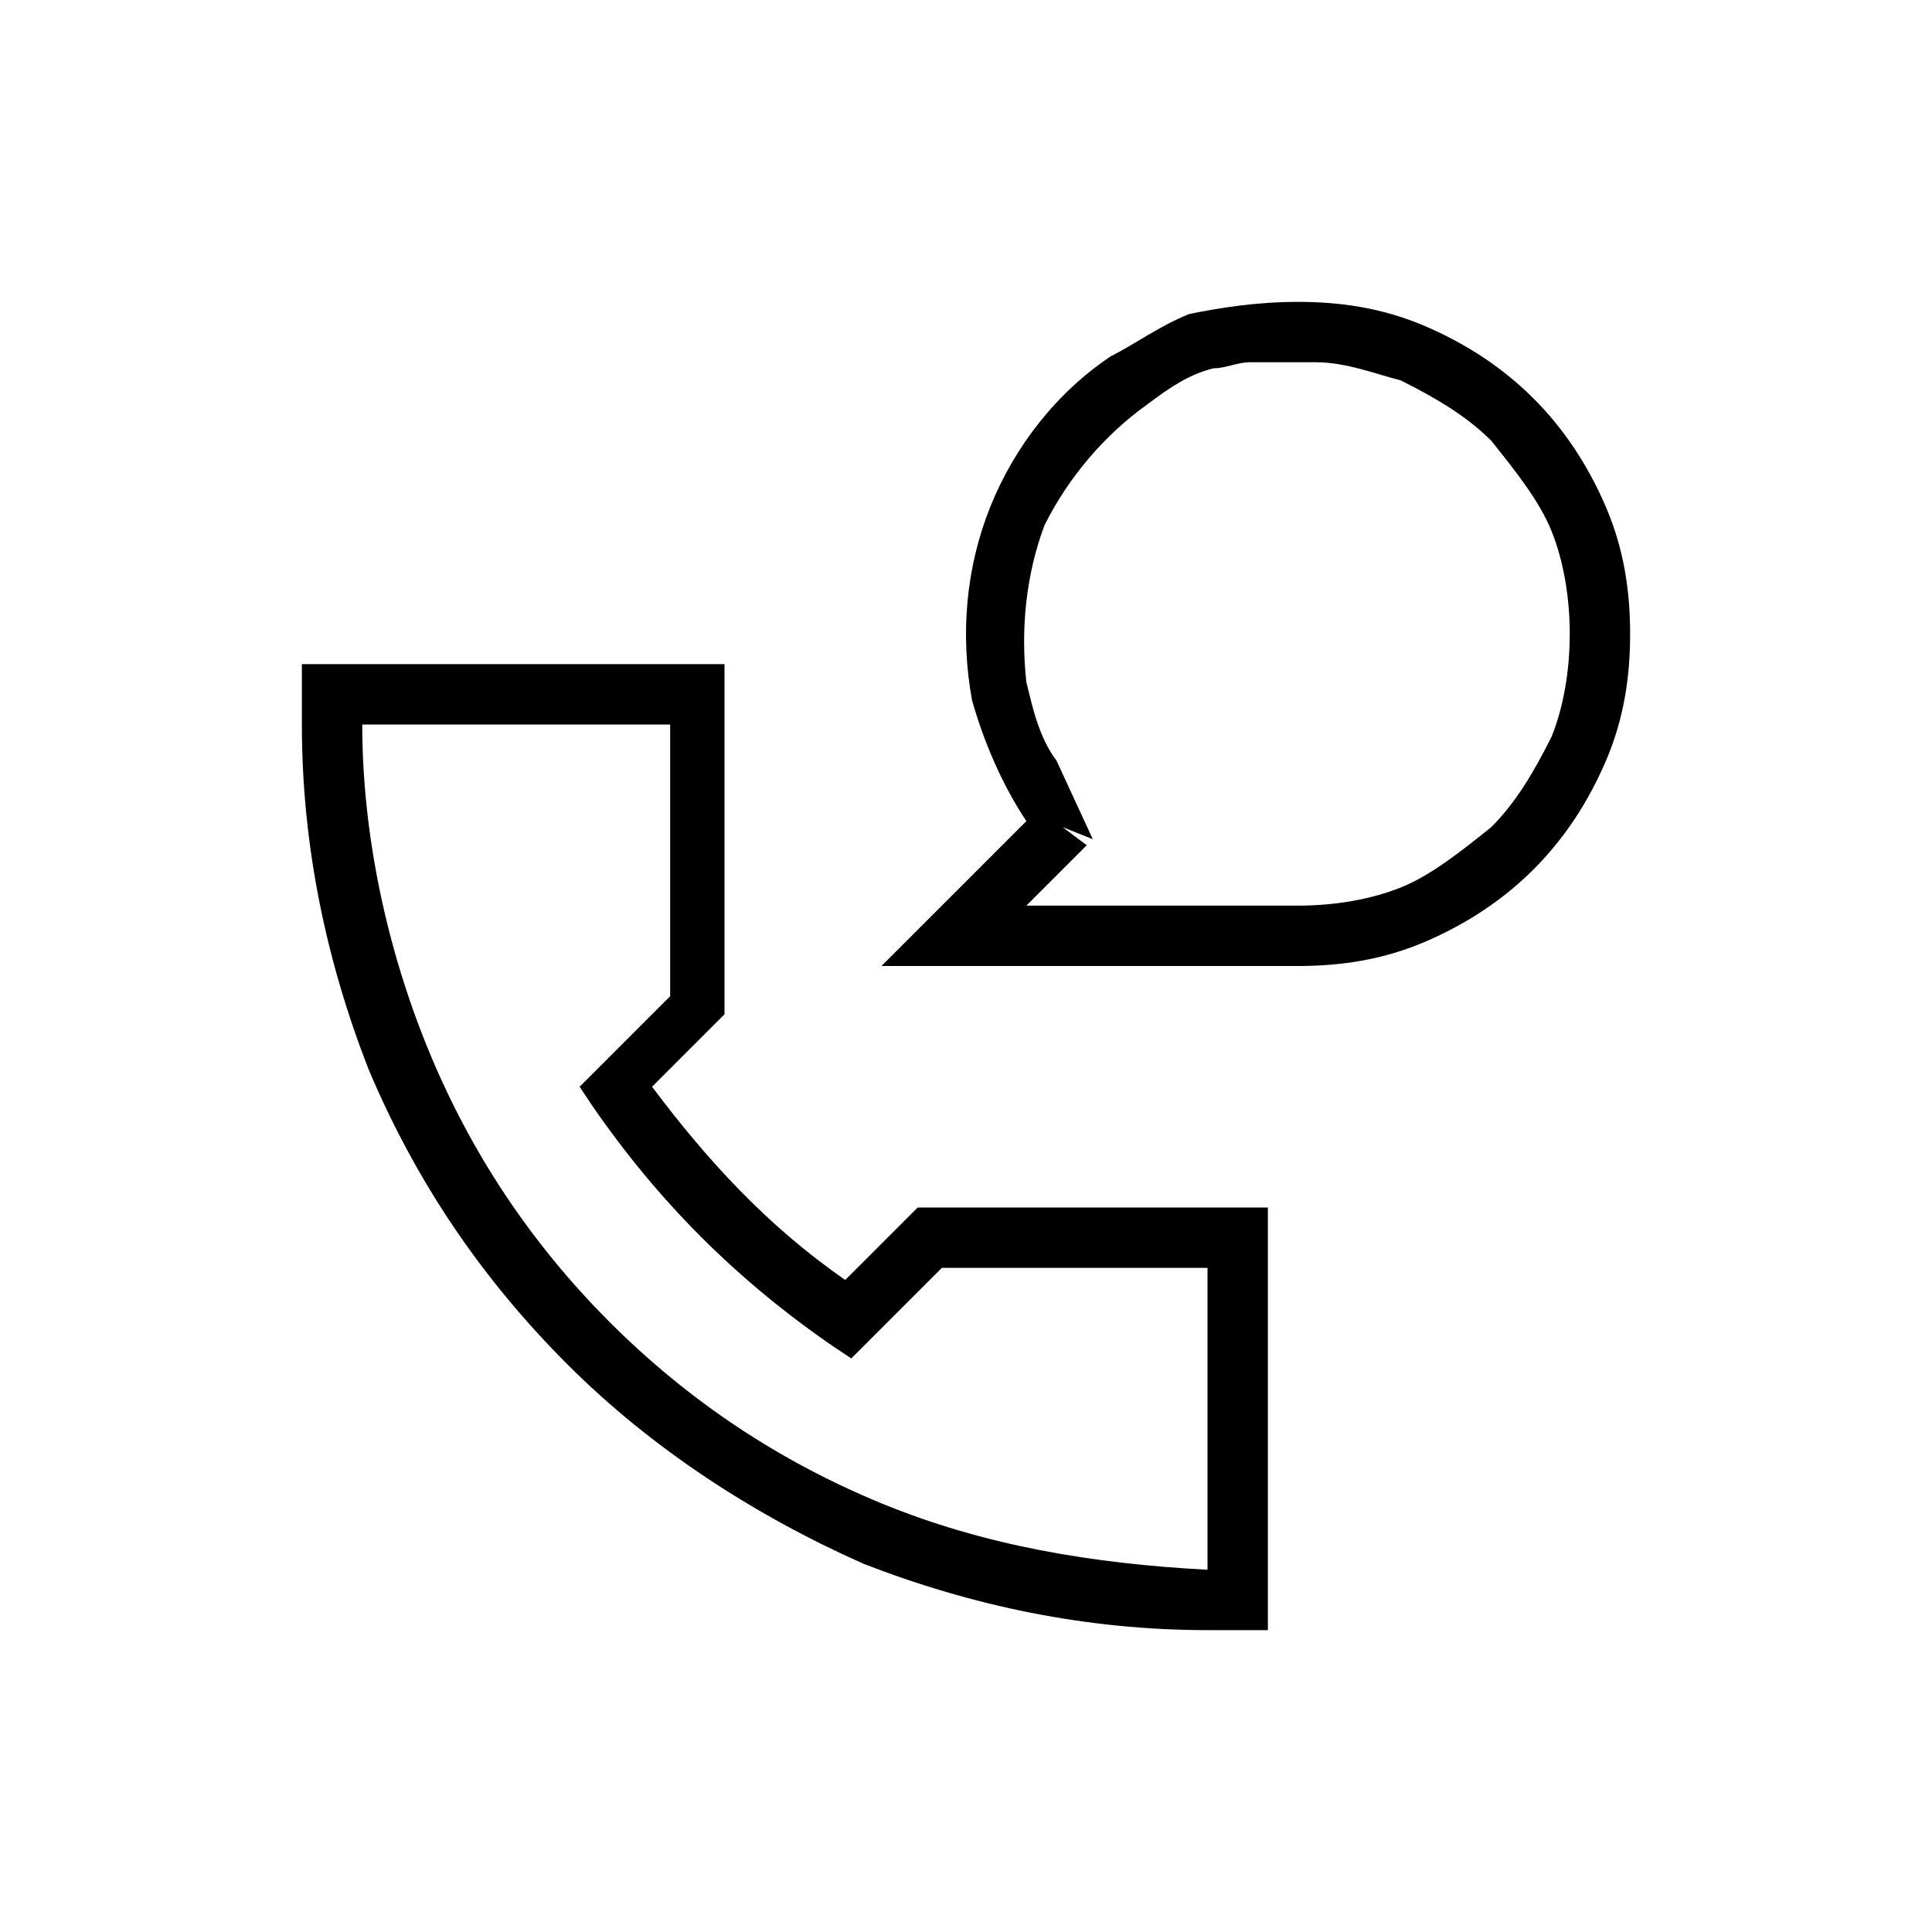
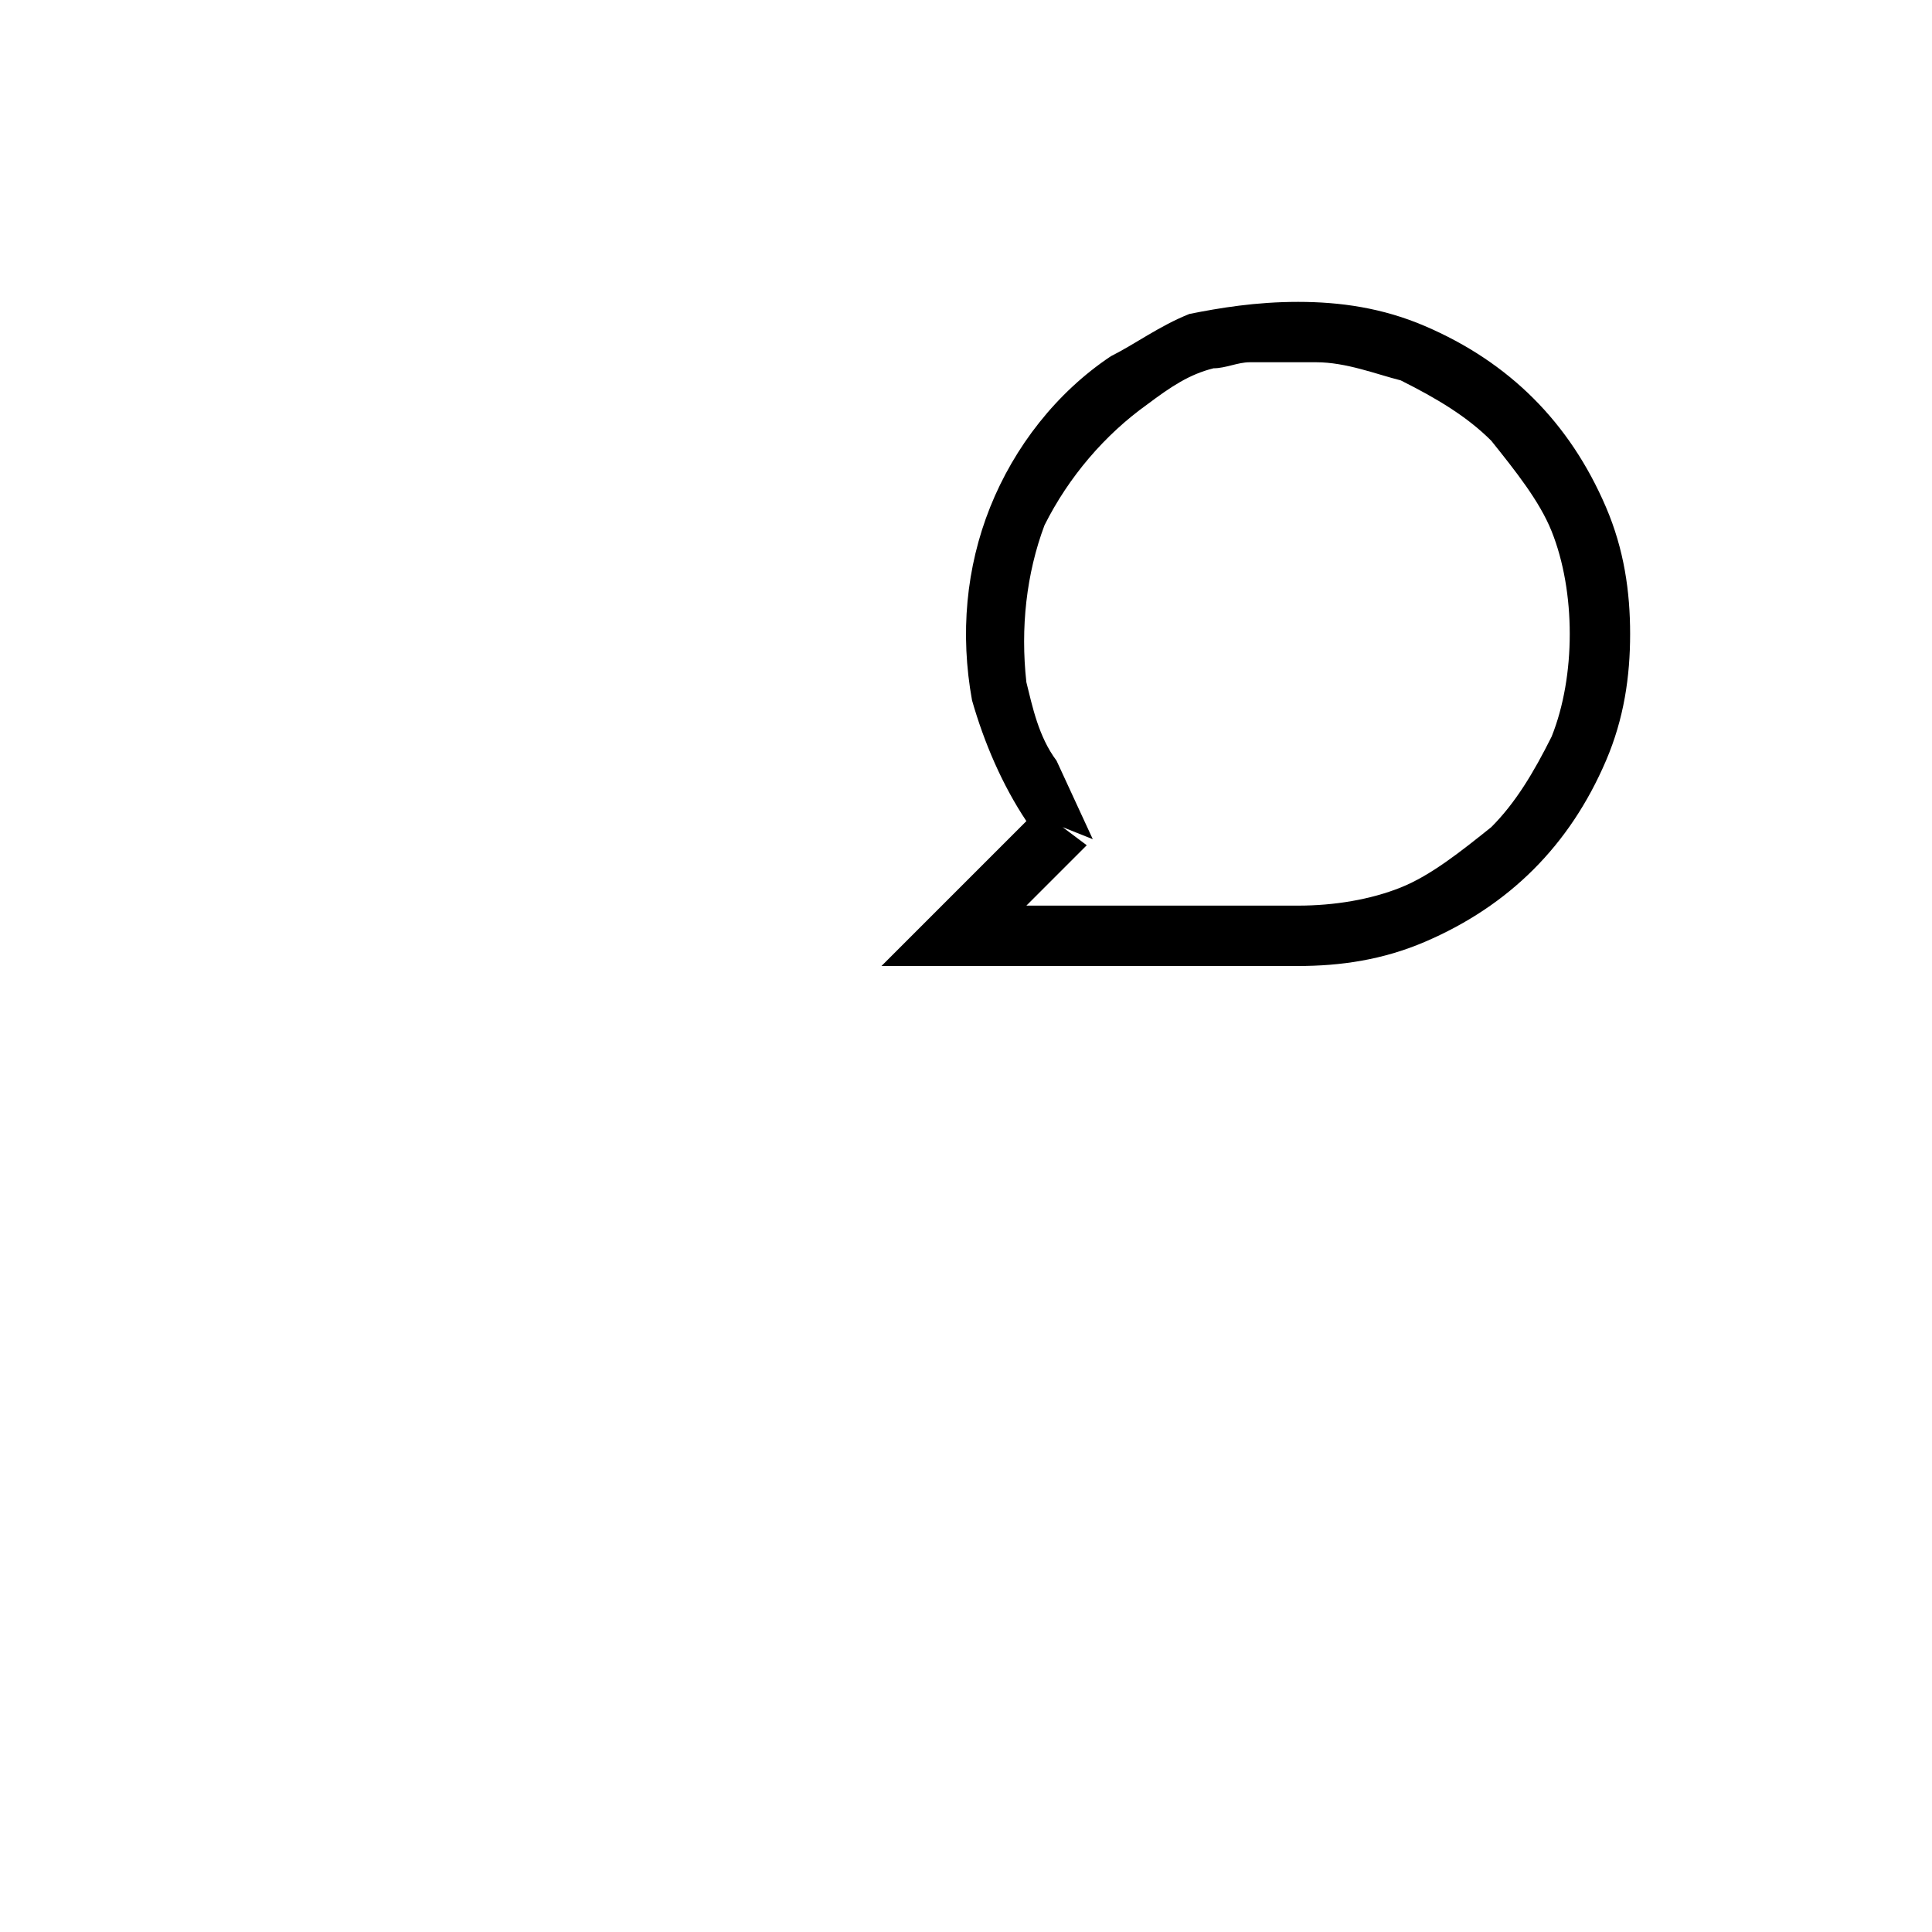
<svg xmlns="http://www.w3.org/2000/svg" id="Livello_1" x="0px" y="0px" viewBox="0 0 32 32" style="enable-background:new 0 0 32 32;" xml:space="preserve">
-   <path d="M20,27c-2,0-3.9-0.4-5.7-1.1c-1.8-0.8-3.5-1.9-4.9-3.3s-2.5-3-3.3-4.9C5.4,15.9,5,14,5,12v-1h7v5.8L10.8,18  c0.9,1.2,1.9,2.3,3.2,3.2l1.2-1.2H21v7H20L20,27z M6,12L6,12c0,1.8,0.4,3.7,1.1,5.4c0.7,1.7,1.7,3.2,3,4.5s2.8,2.3,4.5,3  s3.5,1,5.4,1.1v-5h-4.4l-1.5,1.5l-0.3-0.2c-1.6-1.1-2.9-2.4-4-4L9.6,18l1.5-1.5V12H6z" />
  <path d="M26.6,8.4c-0.3-0.7-0.7-1.3-1.2-1.8s-1.1-0.9-1.8-1.2C22.9,5.1,22.2,5,21.5,5s-1.3,0.1-1.8,0.2c-0.5,0.2-0.9,0.5-1.3,0.7  c-0.9,0.6-1.6,1.5-2,2.5c-0.4,1-0.5,2.1-0.3,3.2c0.2,0.7,0.5,1.4,0.9,2L14.6,16h6.9c0.7,0,1.4-0.1,2.1-0.4c0.7-0.3,1.3-0.7,1.8-1.2  s0.9-1.1,1.2-1.8c0.3-0.7,0.4-1.4,0.4-2.1S26.9,9.1,26.6,8.4z M25.7,12.2c-0.3,0.6-0.6,1.1-1,1.5c-0.5,0.4-1,0.8-1.5,1  c-0.5,0.2-1.1,0.3-1.7,0.3H17l1-1l-0.4-0.3l0.5,0.2l-0.6-1.3c-0.3-0.4-0.4-0.9-0.5-1.3c-0.1-0.9,0-1.8,0.3-2.6c0.4-0.8,1-1.5,1.7-2  c0.4-0.3,0.7-0.5,1.1-0.6c0.2,0,0.4-0.1,0.6-0.1h1.1c0.5,0,1,0.2,1.4,0.3c0.6,0.3,1.1,0.6,1.5,1c0.4,0.5,0.8,1,1,1.5S26,9.9,26,10.5  C26,11.1,25.9,11.7,25.7,12.2z" />
</svg>